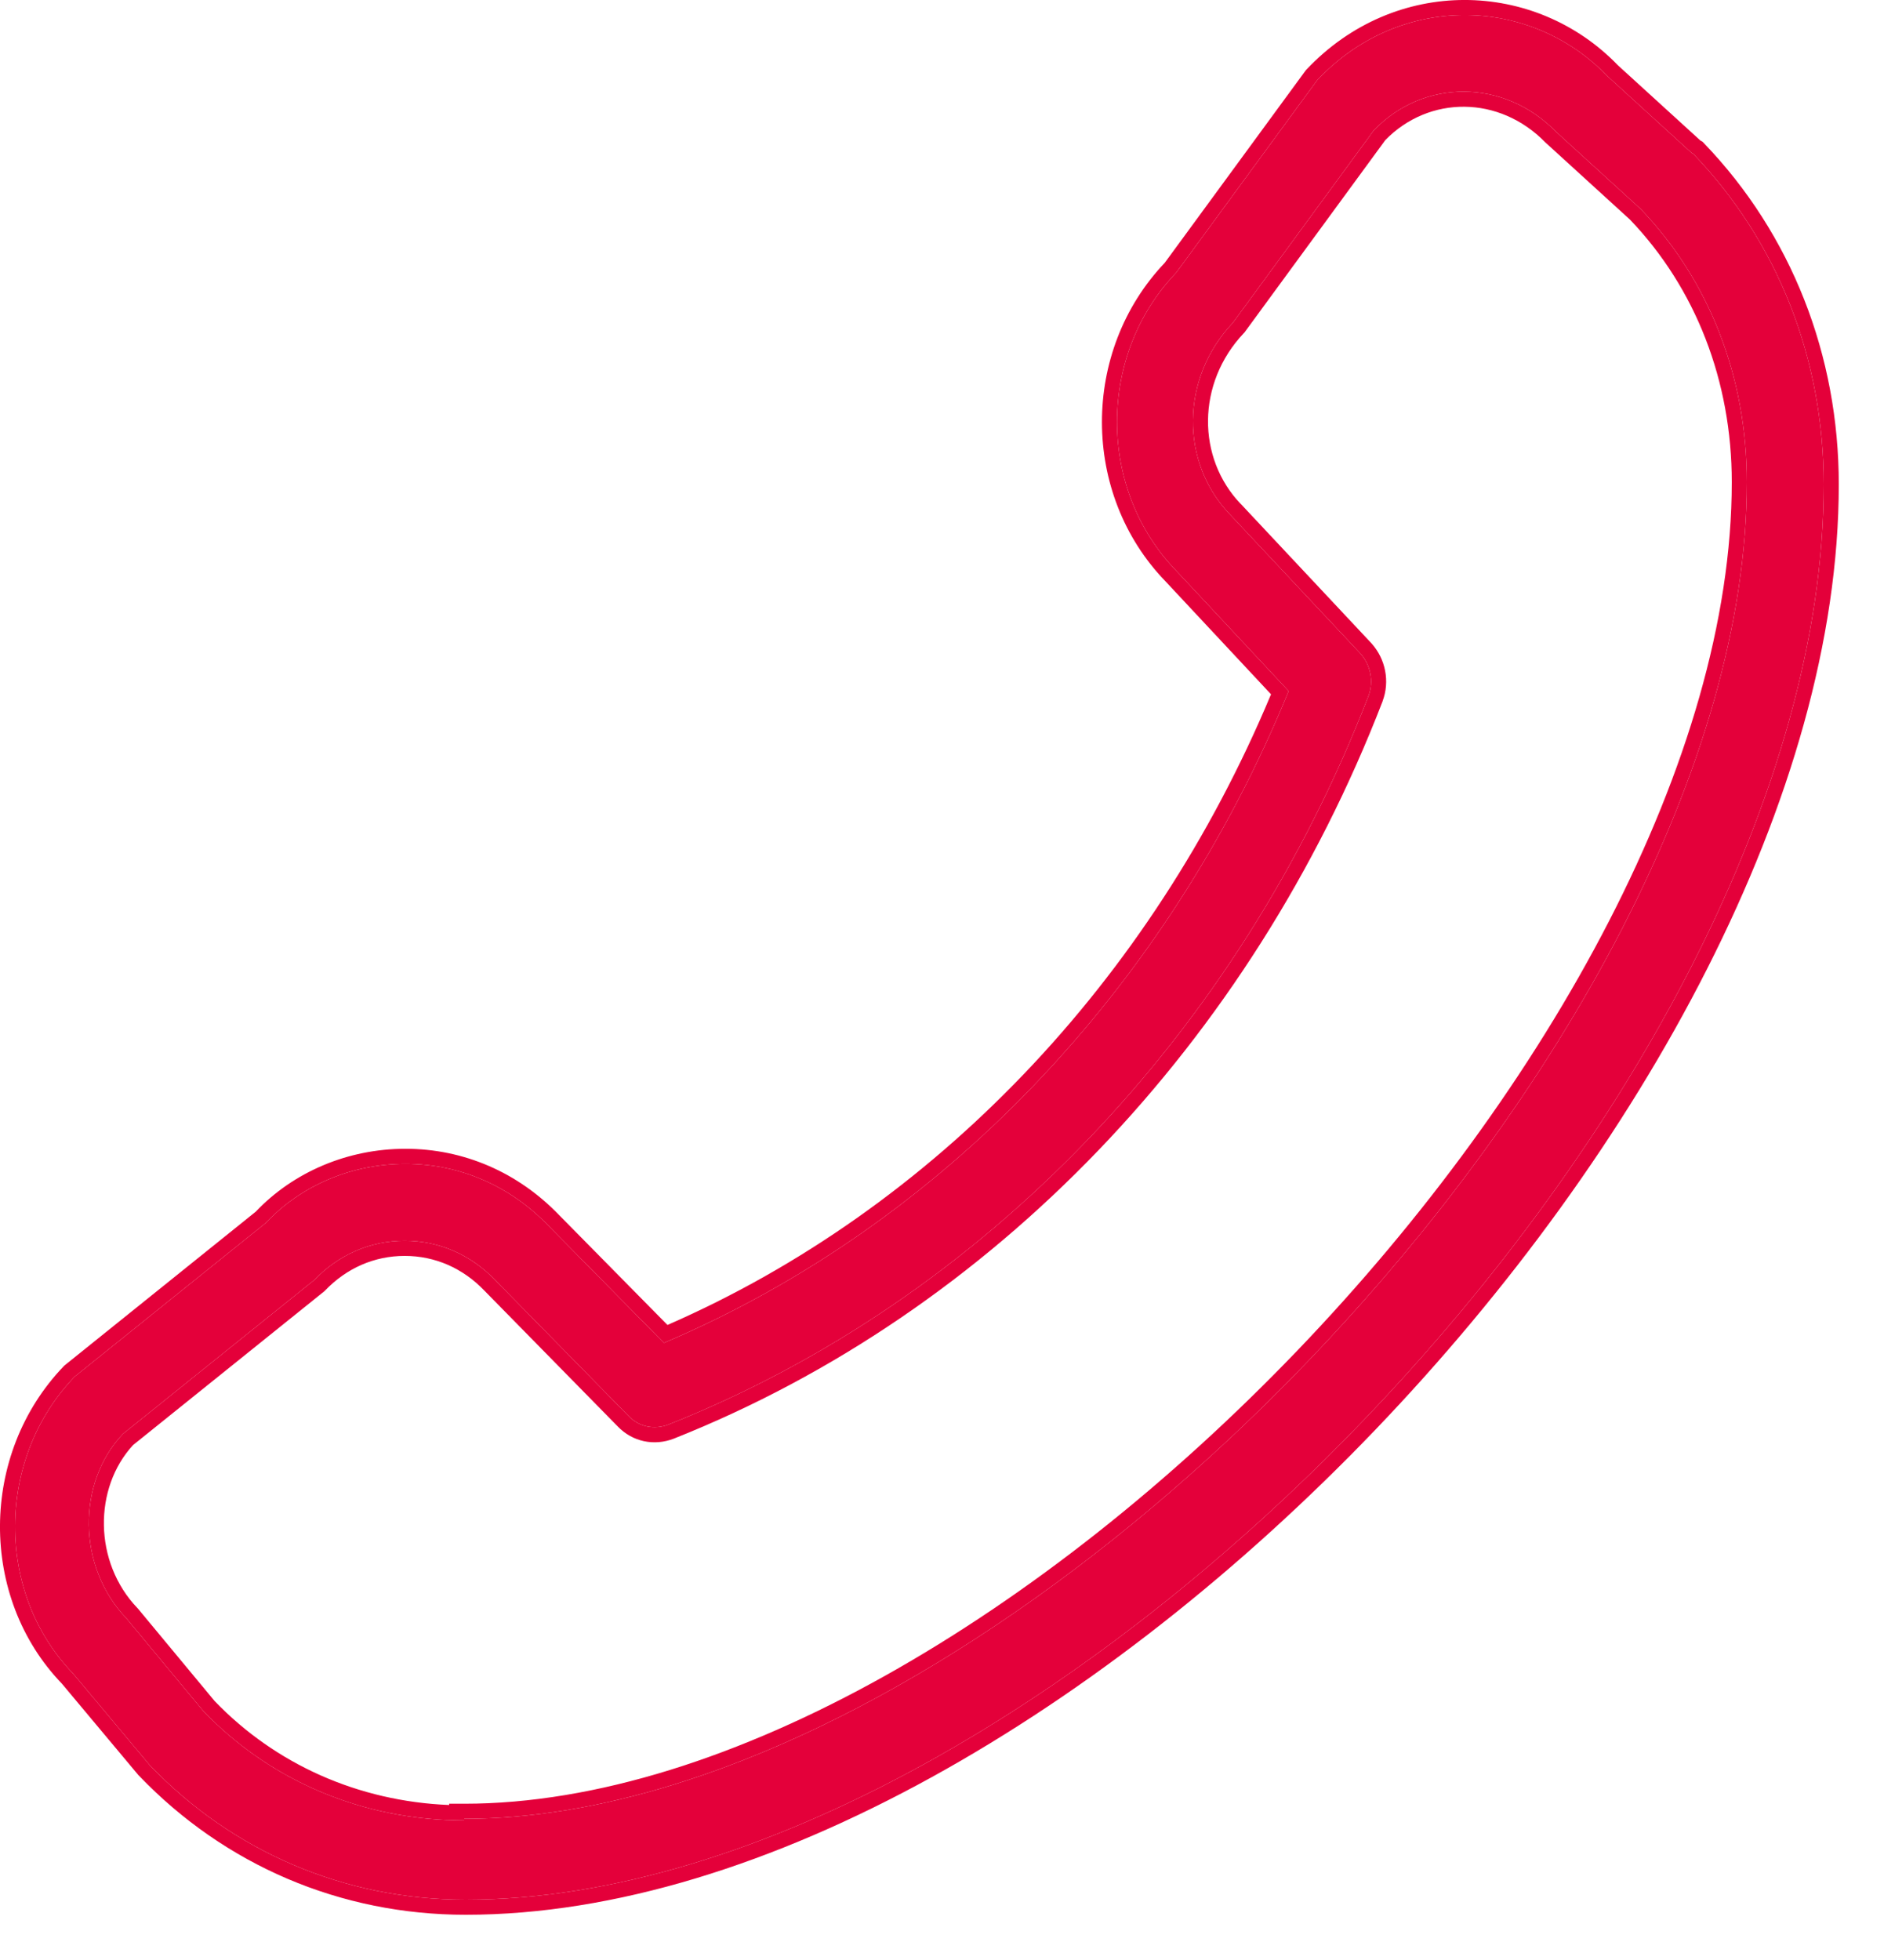
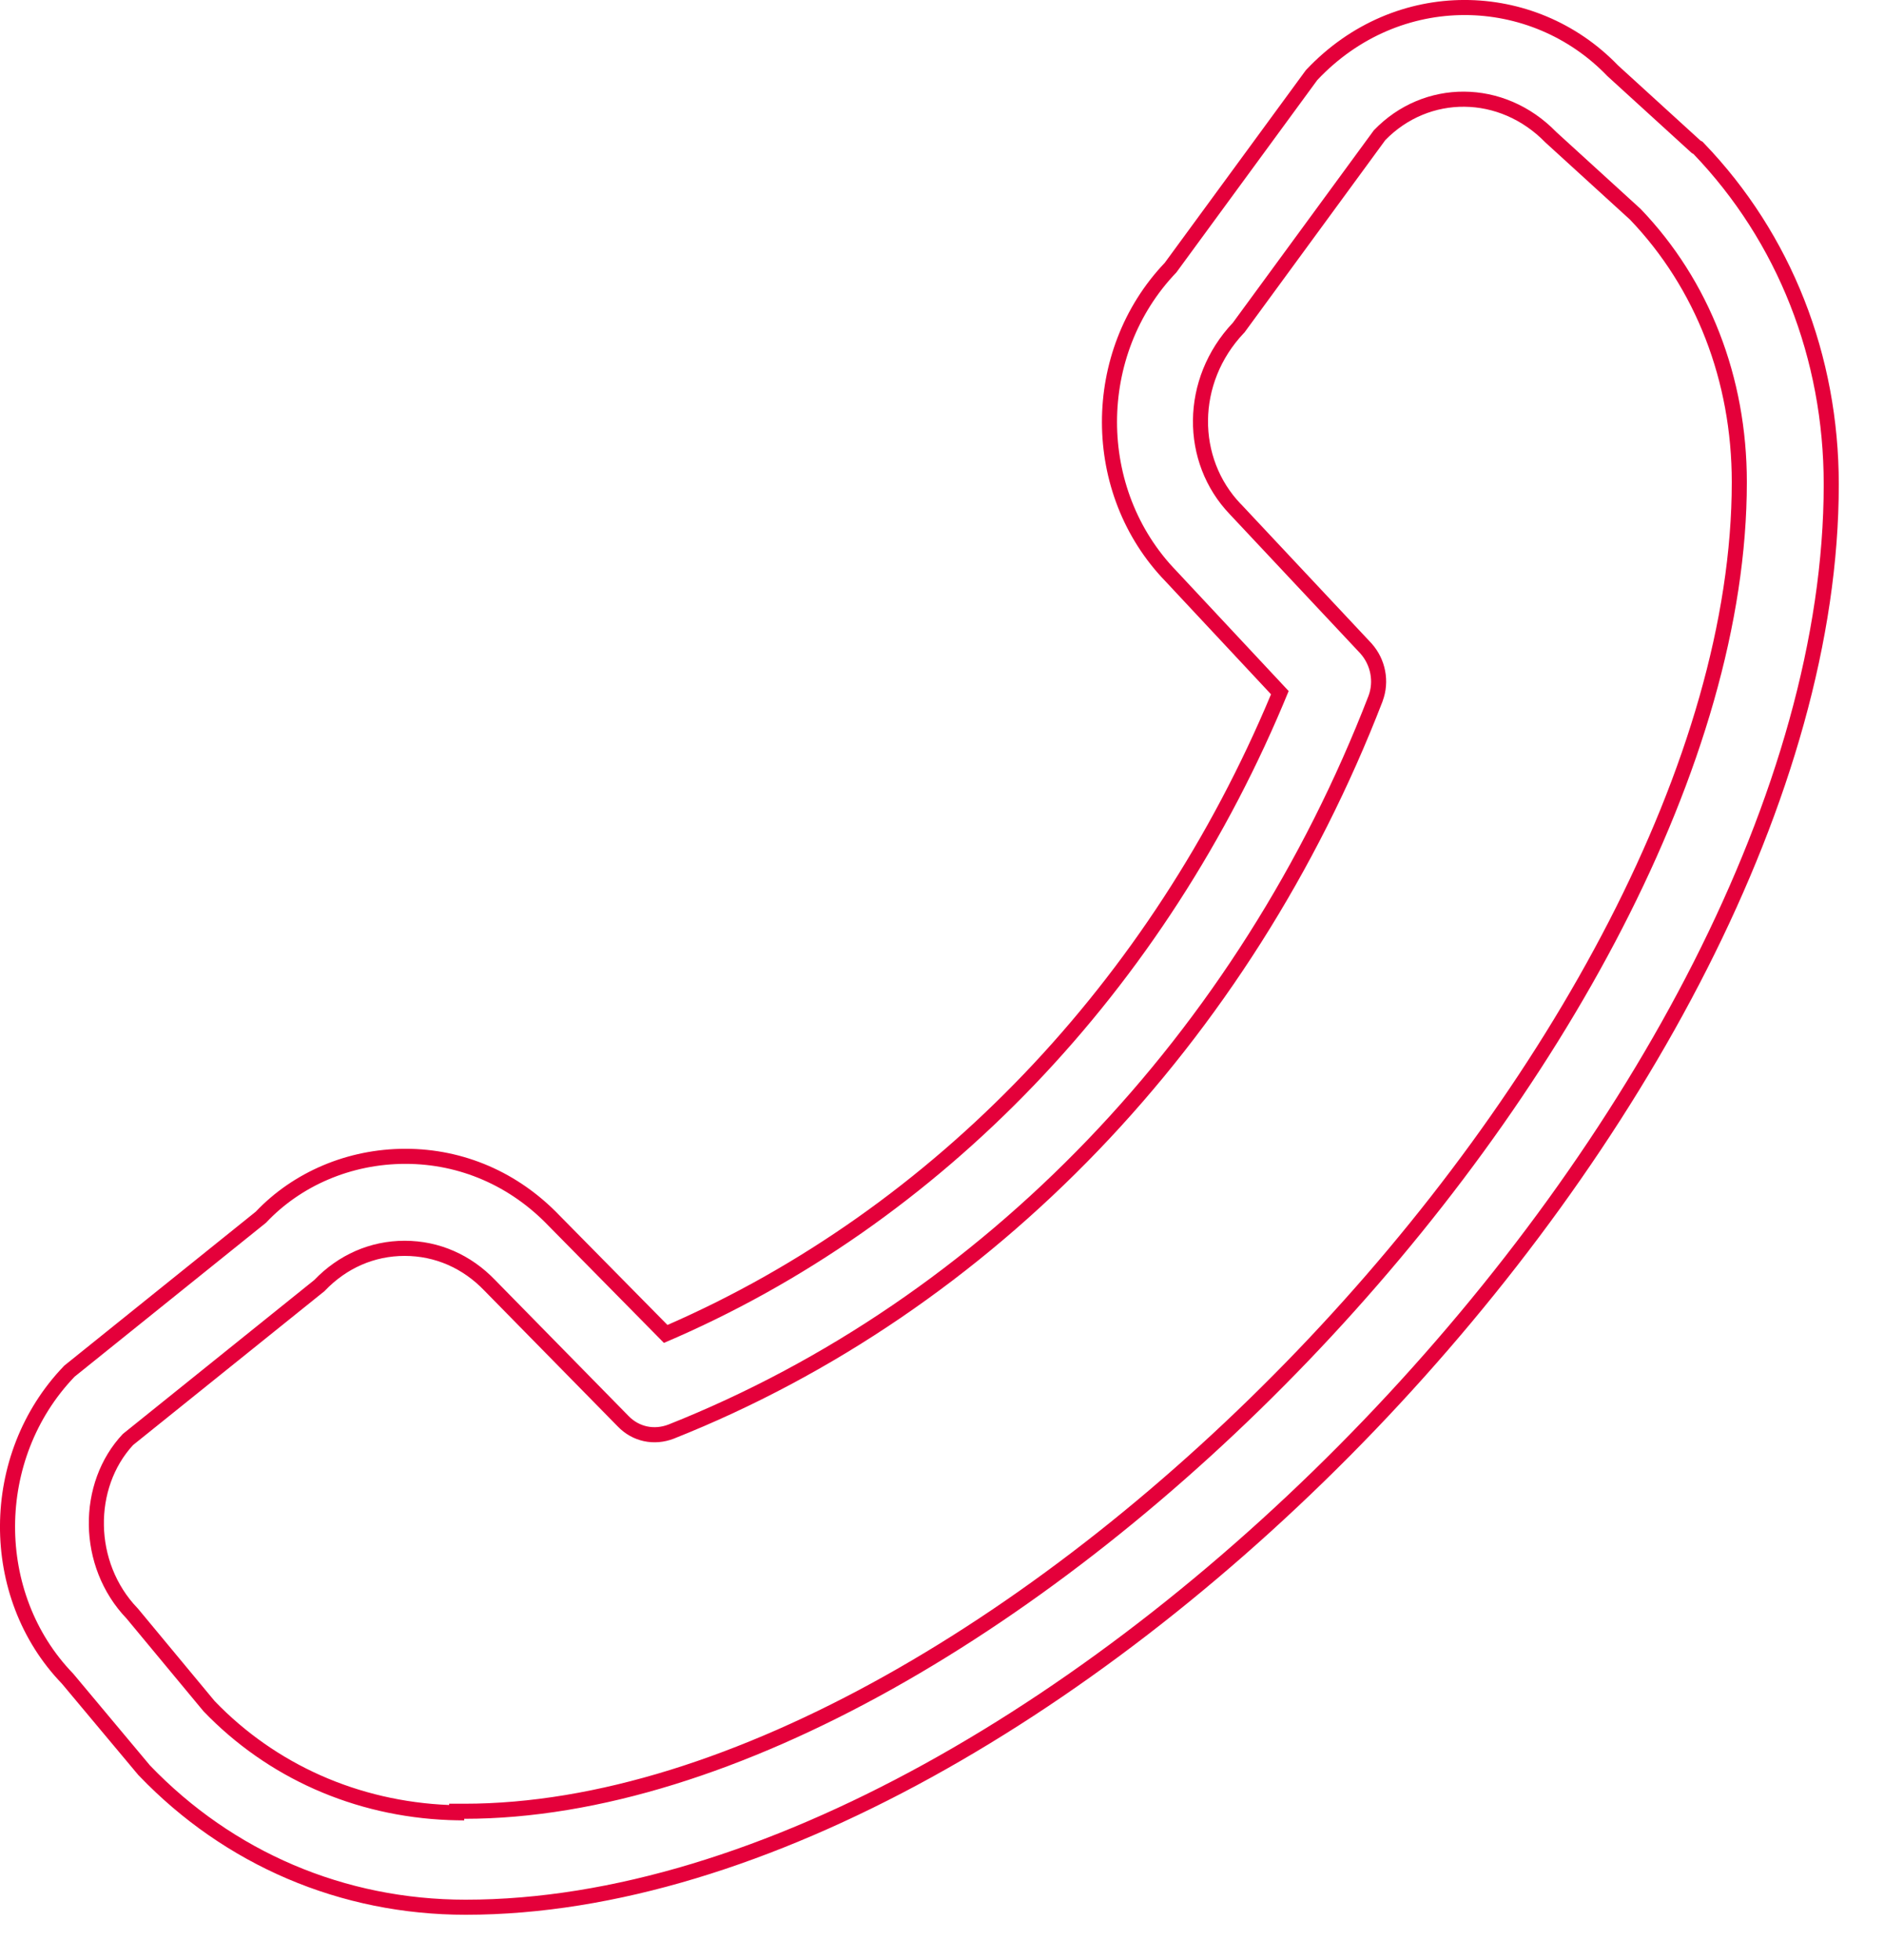
<svg xmlns="http://www.w3.org/2000/svg" width="25" height="26" viewBox="0 0 25 26" fill="none">
-   <path d="M22.45 2.031L21.33 1.01C20.31 -0.053 18.58 -0.105 17.48 1.062L15.61 3.614C14.56 4.708 14.56 6.49 15.61 7.573L17.1 9.167C15.48 13.126 12.49 16.251 8.81 17.814L7.28 16.262C6.77 15.73 6.1 15.439 5.38 15.439C4.66 15.439 3.99 15.73 3.53 16.22L0.99 18.262C-0.06 19.356 -0.06 21.137 0.97 22.2L1.99 23.419C3.09 24.564 4.57 25.2 6.18 25.2C13.93 25.2 24.2 14.491 24.2 6.427C24.2 4.76 23.59 3.208 22.47 2.041L22.45 2.031ZM6.16 24.148C4.82 24.148 3.59 23.627 2.7 22.7L1.68 21.471C1.02 20.783 1.02 19.668 1.63 19.022L4.17 16.98C4.49 16.647 4.91 16.459 5.37 16.459C5.83 16.459 6.25 16.647 6.57 16.98L8.34 18.783C8.48 18.928 8.68 18.97 8.87 18.897C13.04 17.241 16.43 13.709 18.16 9.23C18.23 9.042 18.19 8.823 18.05 8.667L16.32 6.823C15.66 6.136 15.66 5.021 16.36 4.281L18.23 1.729C18.89 1.041 19.96 1.041 20.65 1.75L21.77 2.771C22.68 3.719 23.18 5 23.18 6.396C23.18 13.855 13.32 24.127 6.16 24.127V24.148Z" fill="#E4003A" />
  <path fill-rule="evenodd" clip-rule="evenodd" d="M17.48 1.062C18.58 -0.105 20.31 -0.053 21.33 1.01L22.45 2.031L22.47 2.041C23.59 3.208 24.2 4.76 24.2 6.427C24.2 14.491 13.93 25.2 6.18 25.2C4.57 25.2 3.09 24.564 1.99 23.419L0.97 22.2C-0.06 21.137 -0.06 19.356 0.99 18.262L3.53 16.22C3.99 15.73 4.66 15.439 5.38 15.439C6.1 15.439 6.77 15.73 7.28 16.262L8.81 17.814C12.49 16.251 15.48 13.126 17.1 9.167L15.61 7.573C14.56 6.49 14.56 4.708 15.61 3.614L17.48 1.062ZM15.456 3.486L17.326 0.934L17.334 0.925C18.512 -0.325 20.371 -0.273 21.47 0.867L22.566 1.866L22.591 1.879L22.614 1.903C23.771 3.108 24.4 4.711 24.4 6.427C24.4 10.533 21.793 15.273 18.241 18.976C14.689 22.677 10.135 25.4 6.18 25.4C4.516 25.4 2.983 24.742 1.846 23.557L1.836 23.547L0.821 22.334C-0.28 21.192 -0.276 19.291 0.846 18.123L0.855 18.114L3.394 16.073C3.893 15.548 4.612 15.239 5.38 15.239C6.156 15.239 6.877 15.553 7.423 16.122C7.424 16.122 7.424 16.123 7.424 16.123L8.857 17.576C12.391 16.034 15.272 13.023 16.866 9.21L15.465 7.711C14.344 6.553 14.342 4.657 15.456 3.486ZM1.68 21.471L2.7 22.7C3.546 23.581 4.698 24.095 5.96 24.144C6.026 24.146 6.093 24.148 6.16 24.148V24.127C13.32 24.127 23.18 13.855 23.18 6.396C23.18 5 22.68 3.719 21.77 2.771L20.65 1.75C19.96 1.041 18.89 1.041 18.23 1.729L16.36 4.281C15.66 5.021 15.66 6.136 16.32 6.823L18.05 8.667C18.19 8.823 18.23 9.042 18.16 9.23C16.43 13.709 13.04 17.241 8.87 18.897C8.68 18.97 8.48 18.928 8.34 18.783L6.57 16.98C6.25 16.647 5.83 16.459 5.37 16.459C4.91 16.459 4.49 16.647 4.17 16.98L1.63 19.022C1.02 19.668 1.02 20.783 1.68 21.471ZM1.766 19.169C1.241 19.737 1.239 20.722 1.824 21.332L1.829 21.337L2.849 22.566C3.656 23.404 4.754 23.895 5.96 23.944V23.927H6.16C9.659 23.927 13.864 21.406 17.211 17.92C20.556 14.435 22.98 10.05 22.98 6.396C22.98 5.051 22.499 3.822 21.63 2.914L20.506 1.889C19.896 1.263 18.963 1.264 18.383 1.858L16.514 4.41L16.505 4.419C15.875 5.085 15.882 6.078 16.464 6.685L16.466 6.686L18.199 8.534C18.388 8.744 18.444 9.041 18.347 9.3L18.347 9.302C16.598 13.829 13.17 17.404 8.944 19.083L8.942 19.084C8.68 19.185 8.394 19.127 8.197 18.922C8.196 18.922 8.196 18.922 8.196 18.921L6.426 17.119C6.142 16.823 5.773 16.66 5.37 16.66C4.967 16.66 4.598 16.823 4.314 17.119L4.305 17.128L1.766 19.169Z" fill="#E4003A" />
</svg>